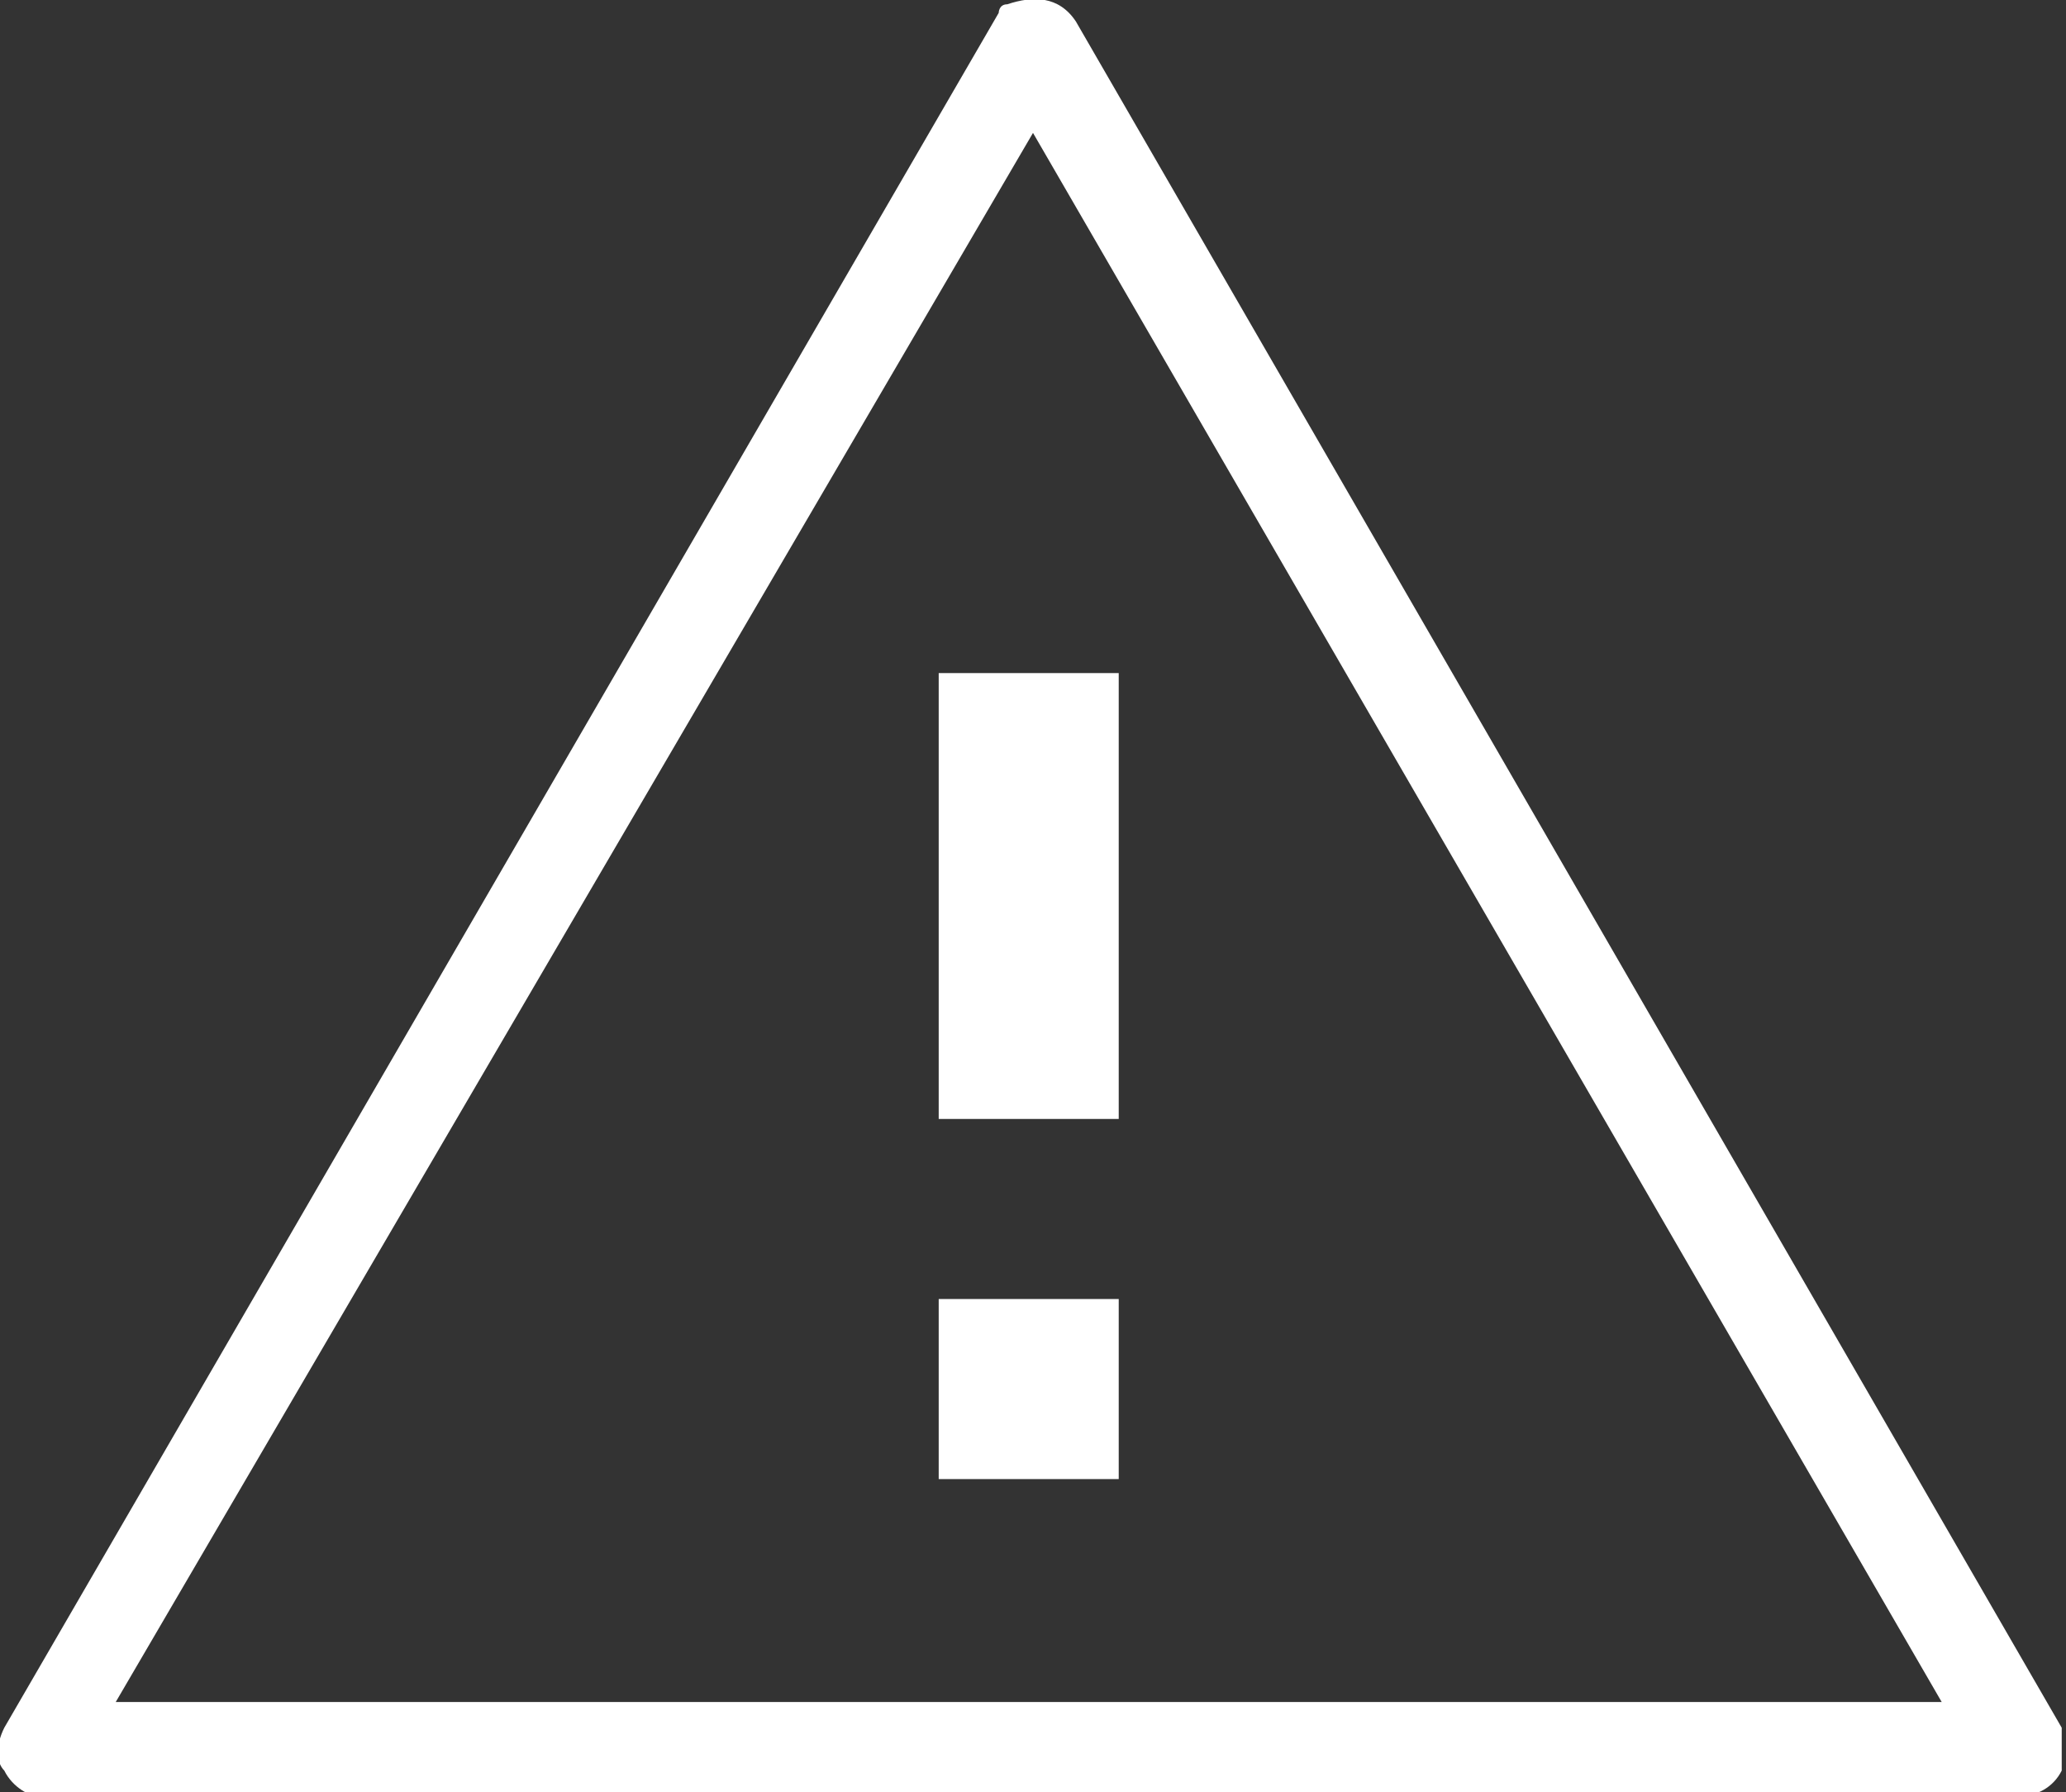
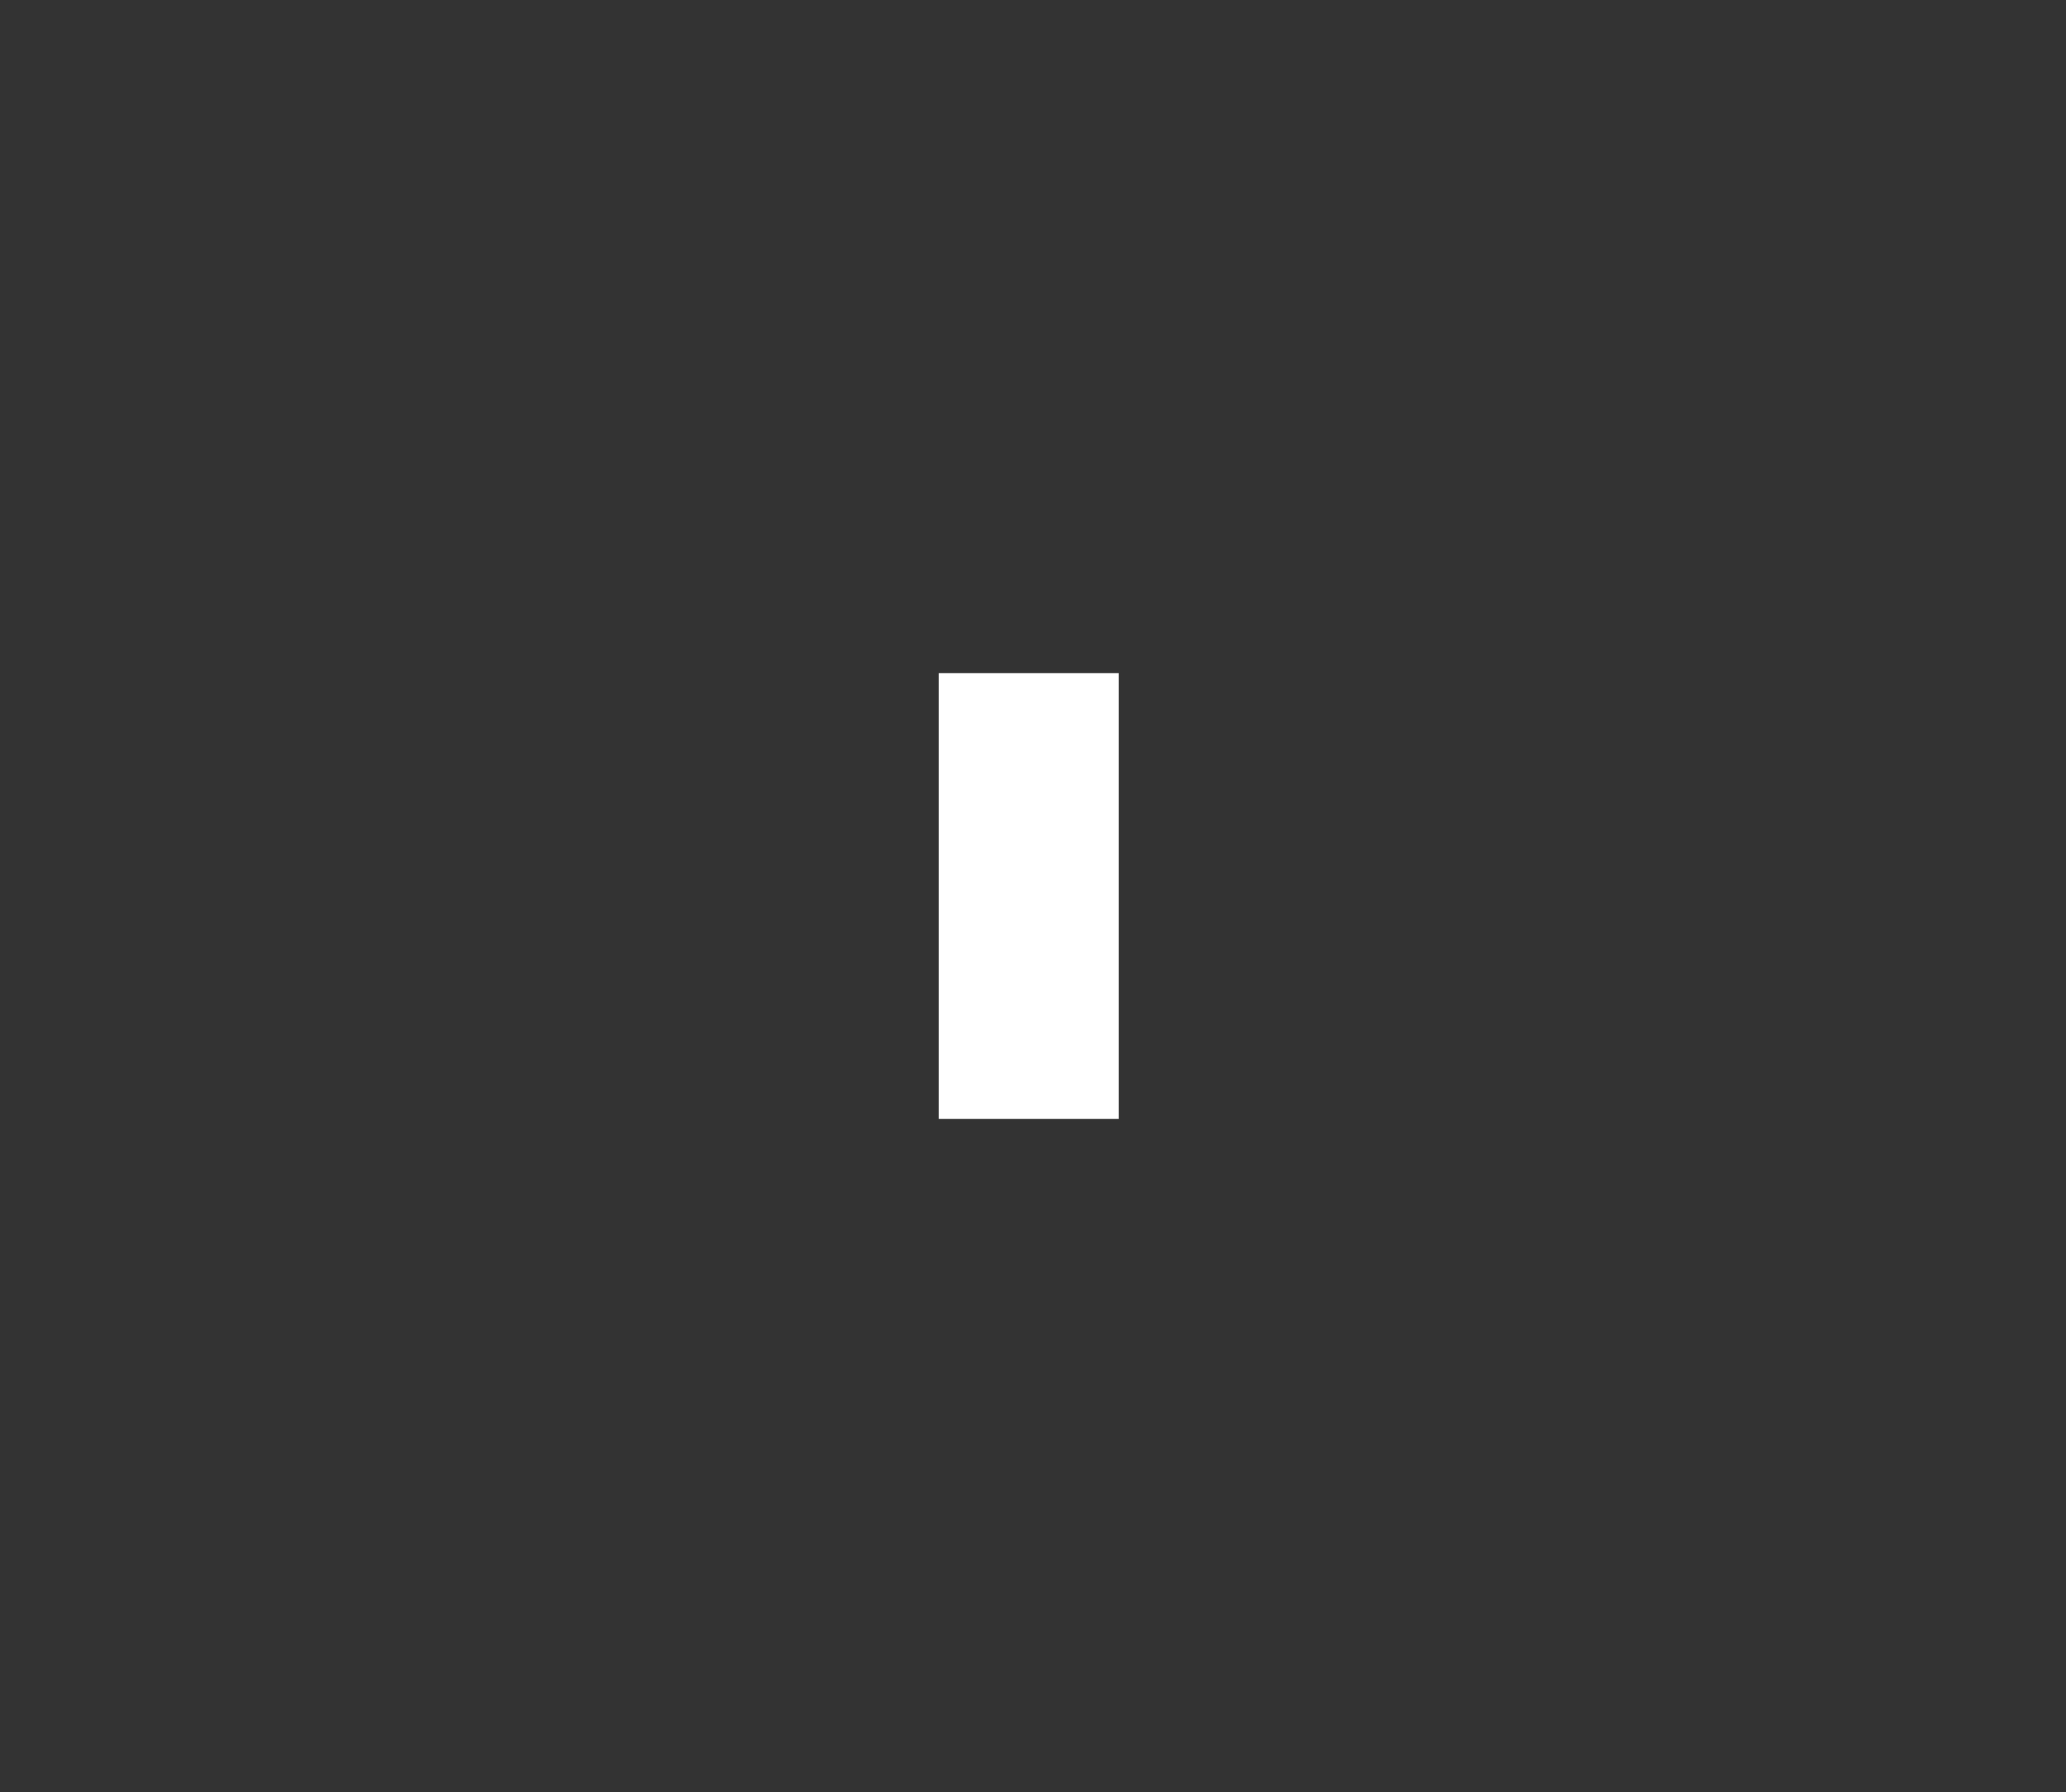
<svg xmlns="http://www.w3.org/2000/svg" version="1.1" id="Ebene_1" x="0px" y="0px" viewBox="0 0 24.1 20.9" style="enable-background:new 0 0 24.1 20.9;" xml:space="preserve">
  <rect x="0" y="0" width="24.1" height="20.9" fill="#333333" stroke="none" />
  <style type="text/css">
	.st0{fill:#ffffff;}
</style>
  <g id="Gruppe_1349" transform="translate(-0.05 -0.05)">
-     <path id="Pfad_896" class="st0" d="M24.1,20.2L12.6,0.3C12.4,0,12.1,0,11.8,0.1c-0.1,0-0.1,0.1-0.1,0.1L0.1,20.2   c-0.1,0.2-0.1,0.4,0,0.5C0.2,20.9,0.4,21,0.5,21h23.1c0.2,0,0.4-0.1,0.5-0.3C24.1,20.6,24.1,20.4,24.1,20.2z M1.4,19.9L12.1,1.6   l10.6,18.3H1.4z" />
-     <rect id="Rechteck_206" x="11" y="15.2" class="st0" width="2.1" height="2.1" />
    <rect id="Rechteck_207" x="11" y="7.9" class="st0" width="2.1" height="5.2" />
  </g>
</svg>